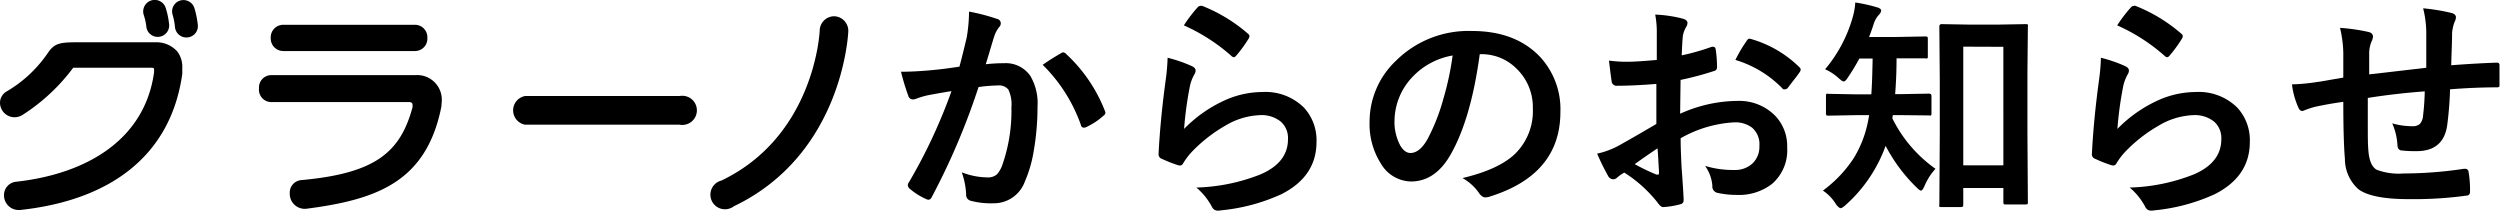
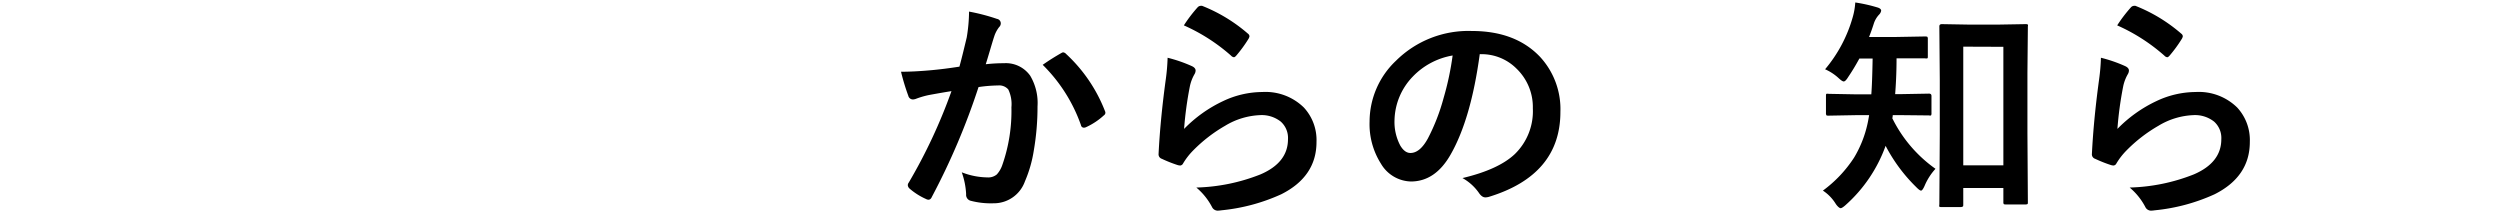
<svg xmlns="http://www.w3.org/2000/svg" viewBox="0 0 342.86 28.89">
  <g id="レイヤー_2" data-name="レイヤー 2">
    <g id="レイヤー_1-2" data-name="レイヤー 1">
      <path d="M131.58,9.14c.32-1.16.64-2.5,1-4a22.24,22.24,0,0,0,.32-3.55,27.13,27.13,0,0,1,3.83,1,.62.62,0,0,1,.52.64.69.69,0,0,1-.22.48A4.14,4.14,0,0,0,136.35,5c-.16.48-.36,1.16-.61,2s-.42,1.41-.55,1.81a21.9,21.9,0,0,1,2.5-.14,4.08,4.08,0,0,1,3.6,1.72,7.32,7.32,0,0,1,1,4.2,35.28,35.28,0,0,1-.51,6.05,17.44,17.44,0,0,1-1.22,4.24,4.52,4.52,0,0,1-4.31,3,10.83,10.83,0,0,1-3.18-.36.84.84,0,0,1-.57-.89,10.45,10.45,0,0,0-.6-3,9.92,9.92,0,0,0,3.52.7,1.82,1.82,0,0,0,1.29-.41,3.7,3.7,0,0,0,.75-1.29,22.32,22.32,0,0,0,1.25-7.92,4.62,4.62,0,0,0-.43-2.44,1.63,1.63,0,0,0-1.39-.55,20.14,20.14,0,0,0-2.69.22A94.68,94.68,0,0,1,127.8,27c-.11.26-.27.39-.47.39a.85.85,0,0,1-.36-.11,9.09,9.09,0,0,1-2.22-1.41.71.71,0,0,1-.25-.47.59.59,0,0,1,.13-.36,73.2,73.2,0,0,0,5.86-12.54c-.73.11-1.77.29-3.13.54a11.59,11.59,0,0,0-1.76.52,1.29,1.29,0,0,1-.39.08.65.65,0,0,1-.64-.5,29.87,29.87,0,0,1-1-3.3c1.18,0,2.59-.07,4.22-.22Q129.54,9.46,131.58,9.14ZM143,8.89a30.37,30.37,0,0,1,2.6-1.64.44.44,0,0,1,.22-.07.65.65,0,0,1,.39.22,21,21,0,0,1,5.31,7.78.8.8,0,0,1,.08.29.46.46,0,0,1-.21.35,9.35,9.35,0,0,1-2.4,1.6.75.75,0,0,1-.33.09.4.4,0,0,1-.41-.34A21.76,21.76,0,0,0,143,8.89Z" />
      <path d="M160.13,7.92a19.35,19.35,0,0,1,3.33,1.15c.34.16.51.36.51.61a1,1,0,0,1-.15.49,5.61,5.61,0,0,0-.64,1.69,49.05,49.05,0,0,0-.79,5.82,18.37,18.37,0,0,1,5.36-3.82,12.64,12.64,0,0,1,5.35-1.24,7.51,7.51,0,0,1,5.72,2.13,6.57,6.57,0,0,1,1.73,4.72q0,4.74-4.83,7.17a25.73,25.73,0,0,1-8.2,2.2,4.33,4.33,0,0,1-.5.05.87.87,0,0,1-.78-.46,8.79,8.79,0,0,0-2.17-2.71,25.6,25.6,0,0,0,8.79-1.8q3.78-1.62,3.78-4.83a3,3,0,0,0-1-2.42,4.22,4.22,0,0,0-2.83-.88A10,10,0,0,0,168,17.26a20.36,20.36,0,0,0-4.38,3.39,9.32,9.32,0,0,0-1.37,1.77.49.49,0,0,1-.39.28,1.57,1.57,0,0,1-.35-.06,18.46,18.46,0,0,1-2.17-.86.64.64,0,0,1-.45-.64q.24-4.83,1-10.33A26.67,26.67,0,0,0,160.13,7.92Zm2.23-4.44A19.51,19.51,0,0,1,164.25,1a.61.61,0,0,1,.41-.2l.2,0a21.83,21.83,0,0,1,6.28,3.81.51.51,0,0,1,.22.36,1,1,0,0,1-.15.38,18.43,18.43,0,0,1-1.64,2.25c-.14.16-.25.25-.35.25a.65.65,0,0,1-.39-.22A25.2,25.2,0,0,0,162.36,3.48Z" />
      <path d="M202.94,7.42q-1.2,8.89-4,13.78-2.1,3.69-5.45,3.69a4.9,4.9,0,0,1-4.1-2.44,10.11,10.11,0,0,1-1.56-5.78,11.5,11.5,0,0,1,3.61-8.33,14.1,14.1,0,0,1,10.41-4.09q6,0,9.37,3.56A10.56,10.56,0,0,1,214,15.34Q214,24,204.18,27a1.9,1.9,0,0,1-.47.07c-.32,0-.62-.21-.91-.65a6.75,6.75,0,0,0-2.23-2q4.94-1.17,7.18-3.29a8.2,8.2,0,0,0,2.47-6.27A7.31,7.31,0,0,0,208,9.43a6.76,6.76,0,0,0-4.92-2Zm-3.72.19a9.86,9.86,0,0,0-5.47,2.9,8.86,8.86,0,0,0-2.5,5.92,6.91,6.91,0,0,0,.8,3.55c.42.69.88,1,1.38,1q1.31,0,2.4-2a27.23,27.23,0,0,0,2.14-5.5A39.51,39.51,0,0,0,199.22,7.61Z" />
-       <path d="M227.22,8.22l0-3.66A12.72,12.72,0,0,0,227,2a17.89,17.89,0,0,1,3.79.56c.43.12.64.32.64.61a1.18,1.18,0,0,1-.18.52,3.76,3.76,0,0,0-.46,1.25c-.06.61-.11,1.5-.15,2.65a30.86,30.86,0,0,0,4.11-1.17.59.59,0,0,1,.21,0c.19,0,.3.11.33.32a15.69,15.69,0,0,1,.19,2.49.5.5,0,0,1-.42.51,41.35,41.35,0,0,1-4.58,1.22l-.06,4.64a19.26,19.26,0,0,1,7.87-1.76,6.91,6.91,0,0,1,5.13,2,6,6,0,0,1,1.68,4.39,6.08,6.08,0,0,1-2.09,5,7.39,7.39,0,0,1-4.84,1.5,12,12,0,0,1-2.63-.28.9.9,0,0,1-.7-1,5.44,5.44,0,0,0-1-2.7,13.05,13.05,0,0,0,4,.56,3.5,3.5,0,0,0,2.52-.91,3.15,3.15,0,0,0,.93-2.39,3,3,0,0,0-1-2.5,3.83,3.83,0,0,0-2.47-.73,16.63,16.63,0,0,0-7.33,2.18c0,1.37.07,2.65.12,3.85.18,2.49.27,3.87.27,4.15a2.9,2.9,0,0,1,0,.69.54.54,0,0,1-.43.36,11,11,0,0,1-2.36.39c-.21,0-.47-.19-.78-.64a18.2,18.2,0,0,0-4.55-4.09,5.51,5.51,0,0,0-1,.7.75.75,0,0,1-.54.22.87.87,0,0,1-.71-.52,31,31,0,0,1-1.47-3A11,11,0,0,0,221.94,20q1.45-.79,5.22-3V11.51c-2.14.17-3.93.25-5.37.25a.68.68,0,0,1-.77-.67c-.08-.51-.2-1.44-.36-2.78a17.78,17.78,0,0,0,2.5.16C224.08,8.47,225.43,8.38,227.22,8.22Zm.1,12.12c-1.36.92-2.4,1.64-3.13,2.17a28.34,28.34,0,0,0,3,1.44l.17,0c.11,0,.16-.06.16-.19a.29.29,0,0,0,0-.09c0-.32-.05-.9-.09-1.72S227.34,20.6,227.32,20.34ZM238,8.22a18.26,18.26,0,0,1,1.47-2.5c.16-.28.3-.41.42-.41H240a15.53,15.53,0,0,1,6.78,3.91.6.6,0,0,1,.18.33,1.07,1.07,0,0,1-.12.31c-.18.27-.48.68-.91,1.22s-.74,1-.83,1.06-.16.11-.34.11-.26,0-.3-.11A15,15,0,0,0,238,8.22Z" />
      <path d="M260.68,15.79h-1.1a2.07,2.07,0,0,1-.06.43,18.51,18.51,0,0,0,5.92,6.93,8.15,8.15,0,0,0-1.5,2.35c-.19.42-.35.64-.48.64s-.35-.16-.67-.49A22.29,22.29,0,0,1,258.6,20a19.86,19.86,0,0,1-5.53,8.16c-.3.26-.51.39-.64.39s-.41-.2-.68-.61A5.79,5.79,0,0,0,250,26.14a17.26,17.26,0,0,0,4.28-4.53,15.37,15.37,0,0,0,1.83-4.6c.06-.26.14-.66.23-1.22h-1.7l-3.84.07c-.19,0-.3,0-.33-.08a.59.59,0,0,1-.05-.3V13.14q0-.23.06-.27a.66.66,0,0,1,.32,0l3.84.07h2c.08-1,.14-2.66.18-4.91H255c-.54,1-1.05,1.82-1.53,2.53-.25.41-.45.61-.61.61s-.38-.16-.73-.48A6.74,6.74,0,0,0,250.3,9.5a19.11,19.11,0,0,0,3.78-7.11,9.31,9.31,0,0,0,.36-2.05,21.14,21.14,0,0,1,3,.67c.36.1.55.25.55.46a1,1,0,0,1-.28.53A3.26,3.26,0,0,0,257,3.18c-.21.66-.43,1.29-.67,1.89h3.78L264,5q.28,0,.33.06a.48.48,0,0,1,.06.29V7.7c0,.17,0,.27-.07.3A.73.73,0,0,1,264,8L260.1,8c0,2.2-.11,3.84-.19,4.91h.77l3.87-.07c.23,0,.34.11.34.32v2.34a.55.55,0,0,1-.06.33.52.52,0,0,1-.28,0Zm8.21,12.61h-2.62q-.25,0-.3-.06a.63.63,0,0,1,0-.3l.06-9.62V11l-.06-7.38c0-.21.11-.31.36-.31l3.48.06h4.47l3.48-.06a.63.63,0,0,1,.35.06.44.44,0,0,1,0,.25L278.05,10v8.25l.06,9.45c0,.16,0,.25-.06.29a.64.64,0,0,1-.31.05H275.1q-.25,0-.3-.06a.52.52,0,0,1-.05-.28V25.78h-5.5V28c0,.18,0,.28-.06.32A.63.63,0,0,1,268.89,28.4Zm.36-22V22.67h5.5V6.42Z" />
      <path d="M288.13,7.92a19.35,19.35,0,0,1,3.33,1.15c.34.16.51.36.51.61a1,1,0,0,1-.15.49,5.61,5.61,0,0,0-.64,1.69,49.05,49.05,0,0,0-.79,5.82,18.37,18.37,0,0,1,5.36-3.82,12.64,12.64,0,0,1,5.35-1.24,7.51,7.51,0,0,1,5.72,2.13,6.57,6.57,0,0,1,1.73,4.72q0,4.74-4.83,7.17a25.73,25.73,0,0,1-8.2,2.2,4.33,4.33,0,0,1-.5.05.87.87,0,0,1-.78-.46,8.79,8.79,0,0,0-2.17-2.71,25.6,25.6,0,0,0,8.79-1.8q3.78-1.62,3.78-4.83a3,3,0,0,0-1-2.42,4.22,4.22,0,0,0-2.83-.88A10,10,0,0,0,296,17.26a20.36,20.36,0,0,0-4.38,3.39,9.32,9.32,0,0,0-1.37,1.77.49.49,0,0,1-.39.28,1.57,1.57,0,0,1-.35-.06,18.46,18.46,0,0,1-2.17-.86.64.64,0,0,1-.45-.64q.24-4.83,1-10.33A26.67,26.67,0,0,0,288.13,7.92Zm2.23-4.44A19.51,19.51,0,0,1,292.25,1a.61.61,0,0,1,.41-.2l.2,0a21.83,21.83,0,0,1,6.28,3.81.51.51,0,0,1,.22.36,1,1,0,0,1-.15.38,18.43,18.43,0,0,1-1.64,2.25c-.14.16-.25.25-.35.25a.65.65,0,0,1-.39-.22A25.2,25.2,0,0,0,290.36,3.48Z" />
-       <path d="M332.75,9.29c0-1.06,0-2.56,0-4.5a14.23,14.23,0,0,0-.43-3.65,26.61,26.61,0,0,1,3.89.64c.41.11.61.32.61.61a1.57,1.57,0,0,1-.2.64,6.08,6.08,0,0,0-.33,1.44c0,1.32-.08,2.81-.12,4.48,2.17-.17,4.26-.29,6.25-.36.25,0,.37.11.37.33,0,.7,0,1.2,0,1.51s0,.76,0,1.11,0,.34-.08.39a.6.6,0,0,1-.32.05q-3,0-6.38.27a47.54,47.54,0,0,1-.39,4.92q-.5,3.55-4.19,3.56a16.18,16.18,0,0,1-2-.09c-.43,0-.64-.31-.64-.83a8.46,8.46,0,0,0-.71-2.89,10.21,10.21,0,0,0,2.72.39,1.52,1.52,0,0,0,1.07-.31,1.87,1.87,0,0,0,.43-1.07,33.3,33.3,0,0,0,.24-3.4q-4,.3-7.81.9c0,2,0,3.25,0,3.86,0,1.37,0,2.49.08,3.36.11,1.4.49,2.28,1.16,2.64a8.57,8.57,0,0,0,3.65.5,56.11,56.11,0,0,0,8.29-.64h.18a.44.44,0,0,1,.46.42,14.69,14.69,0,0,1,.2,2.69c0,.35-.14.53-.42.56a53.77,53.77,0,0,1-8,.49q-5.1,0-6.91-1.38a5.58,5.58,0,0,1-1.83-4.15c-.14-1.62-.22-4.22-.22-7.81-1.29.17-2.58.4-3.87.68a11.61,11.61,0,0,0-1.44.47.81.81,0,0,1-.34.1c-.2,0-.37-.15-.5-.44a11,11,0,0,1-.89-3.21,26.08,26.08,0,0,0,3.42-.32q.51-.06,1.83-.3l1.79-.31V7.22a16.21,16.21,0,0,0-.45-3.4,26,26,0,0,1,3.84.55c.45.09.68.31.68.67a1.78,1.78,0,0,1-.21.68,4.51,4.51,0,0,0-.31,1.4q0,.42,0,1.53c0,.7,0,1.22,0,1.55Z" />
-       <path d="M57,10.3H37.18a1.7,1.7,0,0,0-1.66,1.82A1.7,1.7,0,0,0,37.18,14H56.1c.48,0,.48.3.48.41l0,.29c-1.68,6.2-5.09,9.08-15.27,10a1.72,1.72,0,0,0-1.57,1.82,2.06,2.06,0,0,0,2,2.12h.18c9.8-1.25,16.55-3.71,18.61-14l.06-.82A3.38,3.38,0,0,0,57,10.3ZM38.84,7H56.93a1.7,1.7,0,0,0,1.68-1.82A1.7,1.7,0,0,0,56.93,3.4H38.84a1.72,1.72,0,0,0-1.71,1.82A1.72,1.72,0,0,0,38.84,7Zm21.65,7.55h0ZM20.08,3.73a1.57,1.57,0,0,0,3.12-.31,11.06,11.06,0,0,0-.48-2.35,1.57,1.57,0,0,0-3,1A7.91,7.91,0,0,1,20.08,3.73ZM24.69.08a1.56,1.56,0,0,0-1,2A9.22,9.22,0,0,1,24,3.73a1.57,1.57,0,0,0,1.73,1.4,1.55,1.55,0,0,0,1.4-1.71,12.68,12.68,0,0,0-.48-2.35A1.58,1.58,0,0,0,24.69.08ZM93.2,13.17H72a2,2,0,0,0,0,3.93H93.2a2,2,0,1,0,0-3.93ZM114.42,2.23a2,2,0,0,0-2,1.86c0,.6-.84,14.62-13.48,20.67a2,2,0,1,0,1.7,3.53c14.79-7.07,15.67-23.33,15.7-24A2,2,0,0,0,114.42,2.23ZM21.35,5.8H10.29C8,5.8,7.42,6.09,6.66,7.12h0A17.63,17.63,0,0,1,.93,12.53,1.8,1.8,0,0,0,0,14.08a2,2,0,0,0,2,2,2.09,2.09,0,0,0,1.14-.35,26.32,26.32,0,0,0,6.9-6.44H20.68c.45,0,.45.07.45.3l0,.33c-1.25,9.08-9,13.89-18.88,15A1.84,1.84,0,0,0,.55,26.8a2,2,0,0,0,2,2l.19,0c12-1.28,20.64-7.14,22.26-18.67h0L25,9.25a3.44,3.44,0,0,0-.68-2.18A3.82,3.82,0,0,0,21.35,5.8Z" />
    </g>
  </g>
</svg>